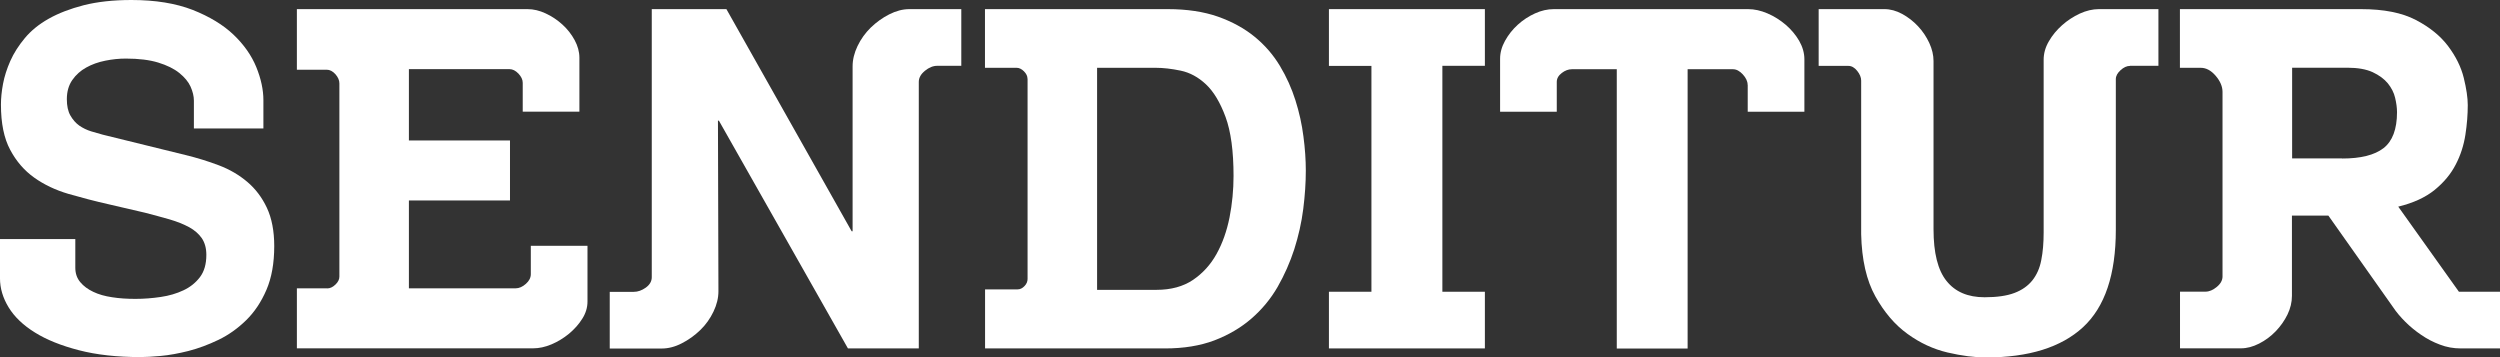
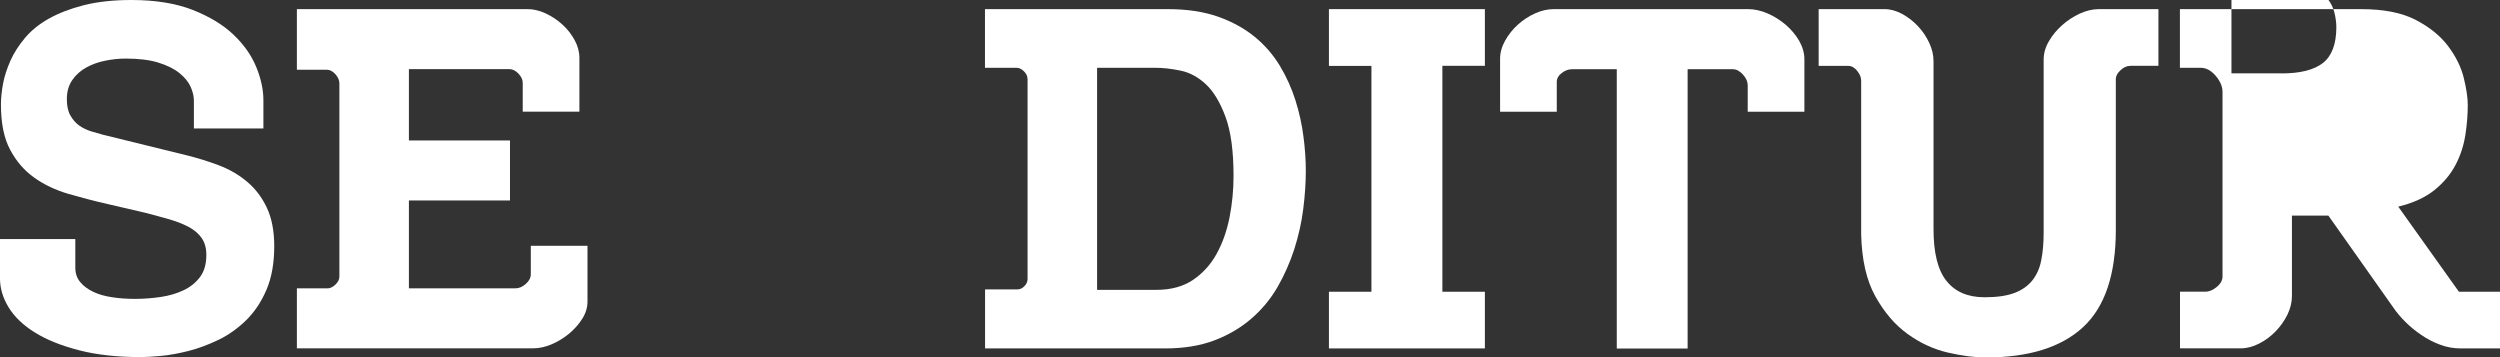
<svg xmlns="http://www.w3.org/2000/svg" height="37.59" viewBox="0 0 262.9 37.59" width="262.9">
  <rect x="0" y="0" width="262.9" height="37.59" fill="#333333" stroke="none" />
  <g fill="#fff" transform="translate(-6.71 -8.95)">
    <path d="m14.63 34.12v2.98c0 .6.17 1.1.52 1.52s.8.75 1.37 1.02c.56.27 1.23.46 1.99.57.76.12 1.57.17 2.44.17.89 0 1.78-.07 2.66-.2s1.67-.36 2.39-.7c.71-.33 1.29-.8 1.74-1.39.45-.6.67-1.37.67-2.34 0-.7-.16-1.27-.47-1.74-.32-.46-.76-.85-1.34-1.17-.58-.31-1.27-.59-2.06-.82-.8-.23-1.66-.46-2.58-.7l-3.83-.89c-1.46-.33-2.87-.7-4.22-1.09-1.36-.4-2.56-.97-3.6-1.71s-1.89-1.72-2.53-2.93c-.65-1.21-.97-2.79-.97-4.75 0-.66.07-1.39.22-2.19.15-.79.41-1.6.77-2.41s.87-1.61 1.52-2.39 1.48-1.46 2.51-2.04 2.25-1.05 3.68-1.42c1.42-.36 3.1-.55 5.02-.55 2.52 0 4.66.35 6.44 1.04 1.77.7 3.21 1.57 4.3 2.61s1.89 2.18 2.39 3.4c.5 1.23.75 2.39.75 3.48v2.98h-7.31v-2.93c0-.46-.12-.95-.35-1.47-.23-.51-.63-.99-1.19-1.44s-1.3-.81-2.21-1.09-2.05-.42-3.4-.42c-.7 0-1.42.07-2.16.22-.75.15-1.42.39-2.01.72-.6.33-1.09.77-1.47 1.32s-.57 1.22-.57 2.01c0 .7.12 1.27.37 1.71s.56.8.94 1.07c.38.26.79.46 1.24.6.45.13.85.25 1.22.35l8.7 2.14c1.23.3 2.4.66 3.53 1.09s2.12 1.01 2.98 1.74 1.55 1.64 2.06 2.73.77 2.44.77 4.02c0 1.79-.27 3.32-.82 4.6s-1.26 2.34-2.14 3.2-1.85 1.55-2.91 2.06-2.11.9-3.16 1.17c-1.04.26-2.01.44-2.91.52-.89.08-1.61.12-2.14.12-2.45 0-4.61-.24-6.46-.72-1.86-.48-3.4-1.1-4.62-1.86-1.23-.76-2.15-1.64-2.76-2.63s-.92-2.02-.92-3.08v-4.12h7.92z" />
    <path d="m41.11 39.28c.3 0 .59-.13.87-.4.28-.26.42-.55.42-.84v-20.32c0-.33-.14-.65-.42-.97-.28-.31-.59-.47-.92-.47h-3.13v-6.37h24.25c.63 0 1.27.15 1.91.45.65.3 1.23.69 1.76 1.17s.96 1.03 1.29 1.64.5 1.23.5 1.86v5.66h-5.96v-3.03c0-.33-.15-.65-.45-.97-.3-.31-.61-.47-.94-.47h-10.58v7.5h10.63v6.31h-10.63v9.24h11.23c.36 0 .72-.16 1.07-.47s.52-.65.52-1.02v-2.98h5.96v5.86c0 .63-.18 1.23-.55 1.81-.36.58-.83 1.1-1.39 1.57-.56.46-1.18.84-1.84 1.12s-1.31.42-1.94.42h-24.84v-6.31h3.18z" />
-     <path d="m103.33 45.59h-7.45l-13.57-23.95h-.1l.05 17.94c0 .7-.17 1.41-.52 2.14s-.81 1.38-1.39 1.94-1.23 1.03-1.94 1.39c-.71.37-1.42.55-2.11.55h-5.47v-5.96h2.53c.43 0 .85-.15 1.27-.45.41-.3.62-.66.62-1.09v-28.19h7.85l13.17 23.36h.1v-17.34c0-.7.17-1.41.52-2.14s.81-1.37 1.39-1.94c.58-.56 1.23-1.03 1.94-1.39s1.42-.55 2.11-.55h5.47v5.96h-2.53c-.43 0-.86.17-1.29.52s-.65.74-.65 1.17z" />
    <path d="m114.76 17.22c0-.26-.12-.52-.37-.77s-.51-.37-.77-.37h-3.33v-6.17h19.23c2.02 0 3.78.27 5.27.79 1.49.53 2.77 1.23 3.85 2.11s1.96 1.9 2.66 3.06 1.24 2.37 1.64 3.63.68 2.53.84 3.8c.17 1.28.25 2.48.25 3.6 0 1.26-.09 2.6-.27 4.03s-.5 2.83-.94 4.22c-.45 1.39-1.04 2.72-1.76 3.98-.73 1.26-1.65 2.37-2.76 3.33s-2.41 1.72-3.9 2.29c-1.49.56-3.21.84-5.17.84h-18.93v-6.21h3.43c.26 0 .5-.12.72-.35s.32-.48.32-.75v-21.06zm7.31 22.21h6.26c1.52 0 2.8-.35 3.83-1.04 1.03-.7 1.86-1.61 2.48-2.73.63-1.13 1.08-2.41 1.37-3.85.28-1.44.42-2.89.42-4.35 0-2.62-.28-4.69-.84-6.21s-1.25-2.67-2.06-3.43-1.7-1.24-2.66-1.44-1.84-.3-2.63-.3h-6.16v23.35z" />
    <path d="m158.39 39.63h4.47v5.96h-16.4v-5.96h4.47v-23.75h-4.47v-5.97h16.4v5.96h-4.47z" />
    <path d="m190.49 17.87c0-.36-.17-.73-.5-1.09s-.68-.55-1.04-.55h-4.77v29.37h-7.45v-29.37h-4.72c-.36 0-.72.13-1.07.4s-.52.58-.52.94v3.13h-5.96v-5.57c0-.63.17-1.26.52-1.89s.79-1.19 1.34-1.69 1.15-.89 1.81-1.19 1.32-.45 1.99-.45h20.42c.66 0 1.34.15 2.04.45s1.33.7 1.91 1.19c.58.5 1.05 1.06 1.42 1.69.36.63.55 1.28.55 1.94v5.52h-5.96v-2.83z" />
    <path d="m230.7 15.88c-.33 0-.66.15-.99.45s-.5.61-.5.94v15.85c0 4.7-1.15 8.12-3.45 10.24s-5.71 3.18-10.21 3.18c-1.19 0-2.53-.17-4.03-.52-1.49-.35-2.9-1-4.22-1.96-1.33-.96-2.45-2.28-3.38-3.95s-1.43-3.85-1.49-6.54v-16.15c0-.33-.14-.67-.42-1.02s-.59-.52-.92-.52h-3.13v-5.97h6.91c.63 0 1.25.17 1.86.5s1.17.76 1.67 1.29.89 1.12 1.19 1.76c.3.65.45 1.28.45 1.91v17.69c0 2.48.45 4.3 1.37 5.44.91 1.14 2.24 1.71 4 1.71 1.29 0 2.34-.15 3.13-.45.8-.3 1.42-.74 1.89-1.32.46-.58.78-1.29.94-2.14.17-.84.25-1.81.25-2.91v-18.16c0-.66.18-1.31.55-1.94.36-.63.83-1.19 1.39-1.69s1.18-.9 1.86-1.22c.68-.31 1.35-.47 2.01-.47h6.26v5.96h-2.99z" />
-     <path d="m265.29 39.63h4.32v5.96h-4.13c-.76 0-1.49-.13-2.19-.4-.7-.26-1.35-.6-1.96-1.02-.61-.41-1.18-.88-1.69-1.39s-.94-1.02-1.27-1.52l-6.81-9.64h-3.83v8.45c0 .66-.16 1.32-.47 1.96-.32.65-.73 1.23-1.24 1.76s-1.09.96-1.74 1.29-1.28.5-1.91.5h-6.41v-5.96h2.68c.4 0 .79-.17 1.19-.5s.6-.7.6-1.09v-19.42c0-.56-.24-1.13-.72-1.69s-1-.84-1.57-.84h-2.19v-6.17h19.05c2.39 0 4.31.38 5.76 1.14 1.46.76 2.59 1.68 3.4 2.76s1.36 2.19 1.64 3.33.42 2.1.42 2.86c0 .99-.08 2.04-.25 3.13s-.5 2.14-1.02 3.13c-.51.99-1.25 1.88-2.21 2.66s-2.23 1.37-3.83 1.76zm-12.28-14.01c1.96 0 3.4-.36 4.35-1.09.94-.73 1.42-1.99 1.42-3.78 0-.46-.07-.97-.2-1.52s-.39-1.05-.77-1.52c-.38-.46-.91-.85-1.59-1.17-.68-.31-1.56-.47-2.66-.47h-5.81v9.54h5.26z" />
+     <path d="m265.29 39.63h4.32v5.96h-4.13c-.76 0-1.49-.13-2.19-.4-.7-.26-1.35-.6-1.96-1.02-.61-.41-1.18-.88-1.69-1.39s-.94-1.02-1.27-1.52l-6.81-9.64h-3.83v8.45c0 .66-.16 1.32-.47 1.96-.32.65-.73 1.23-1.24 1.76s-1.09.96-1.74 1.29-1.28.5-1.91.5h-6.41v-5.96h2.68c.4 0 .79-.17 1.19-.5s.6-.7.6-1.09v-19.42c0-.56-.24-1.13-.72-1.69s-1-.84-1.57-.84h-2.19v-6.17h19.05c2.39 0 4.31.38 5.76 1.14 1.46.76 2.59 1.68 3.4 2.76s1.36 2.19 1.64 3.33.42 2.1.42 2.86c0 .99-.08 2.04-.25 3.13s-.5 2.14-1.02 3.13c-.51.99-1.25 1.88-2.21 2.66s-2.23 1.37-3.83 1.76m-12.28-14.01c1.96 0 3.4-.36 4.35-1.09.94-.73 1.42-1.99 1.42-3.78 0-.46-.07-.97-.2-1.52s-.39-1.05-.77-1.52c-.38-.46-.91-.85-1.59-1.17-.68-.31-1.56-.47-2.66-.47h-5.81v9.54h5.26z" />
  </g>
</svg>